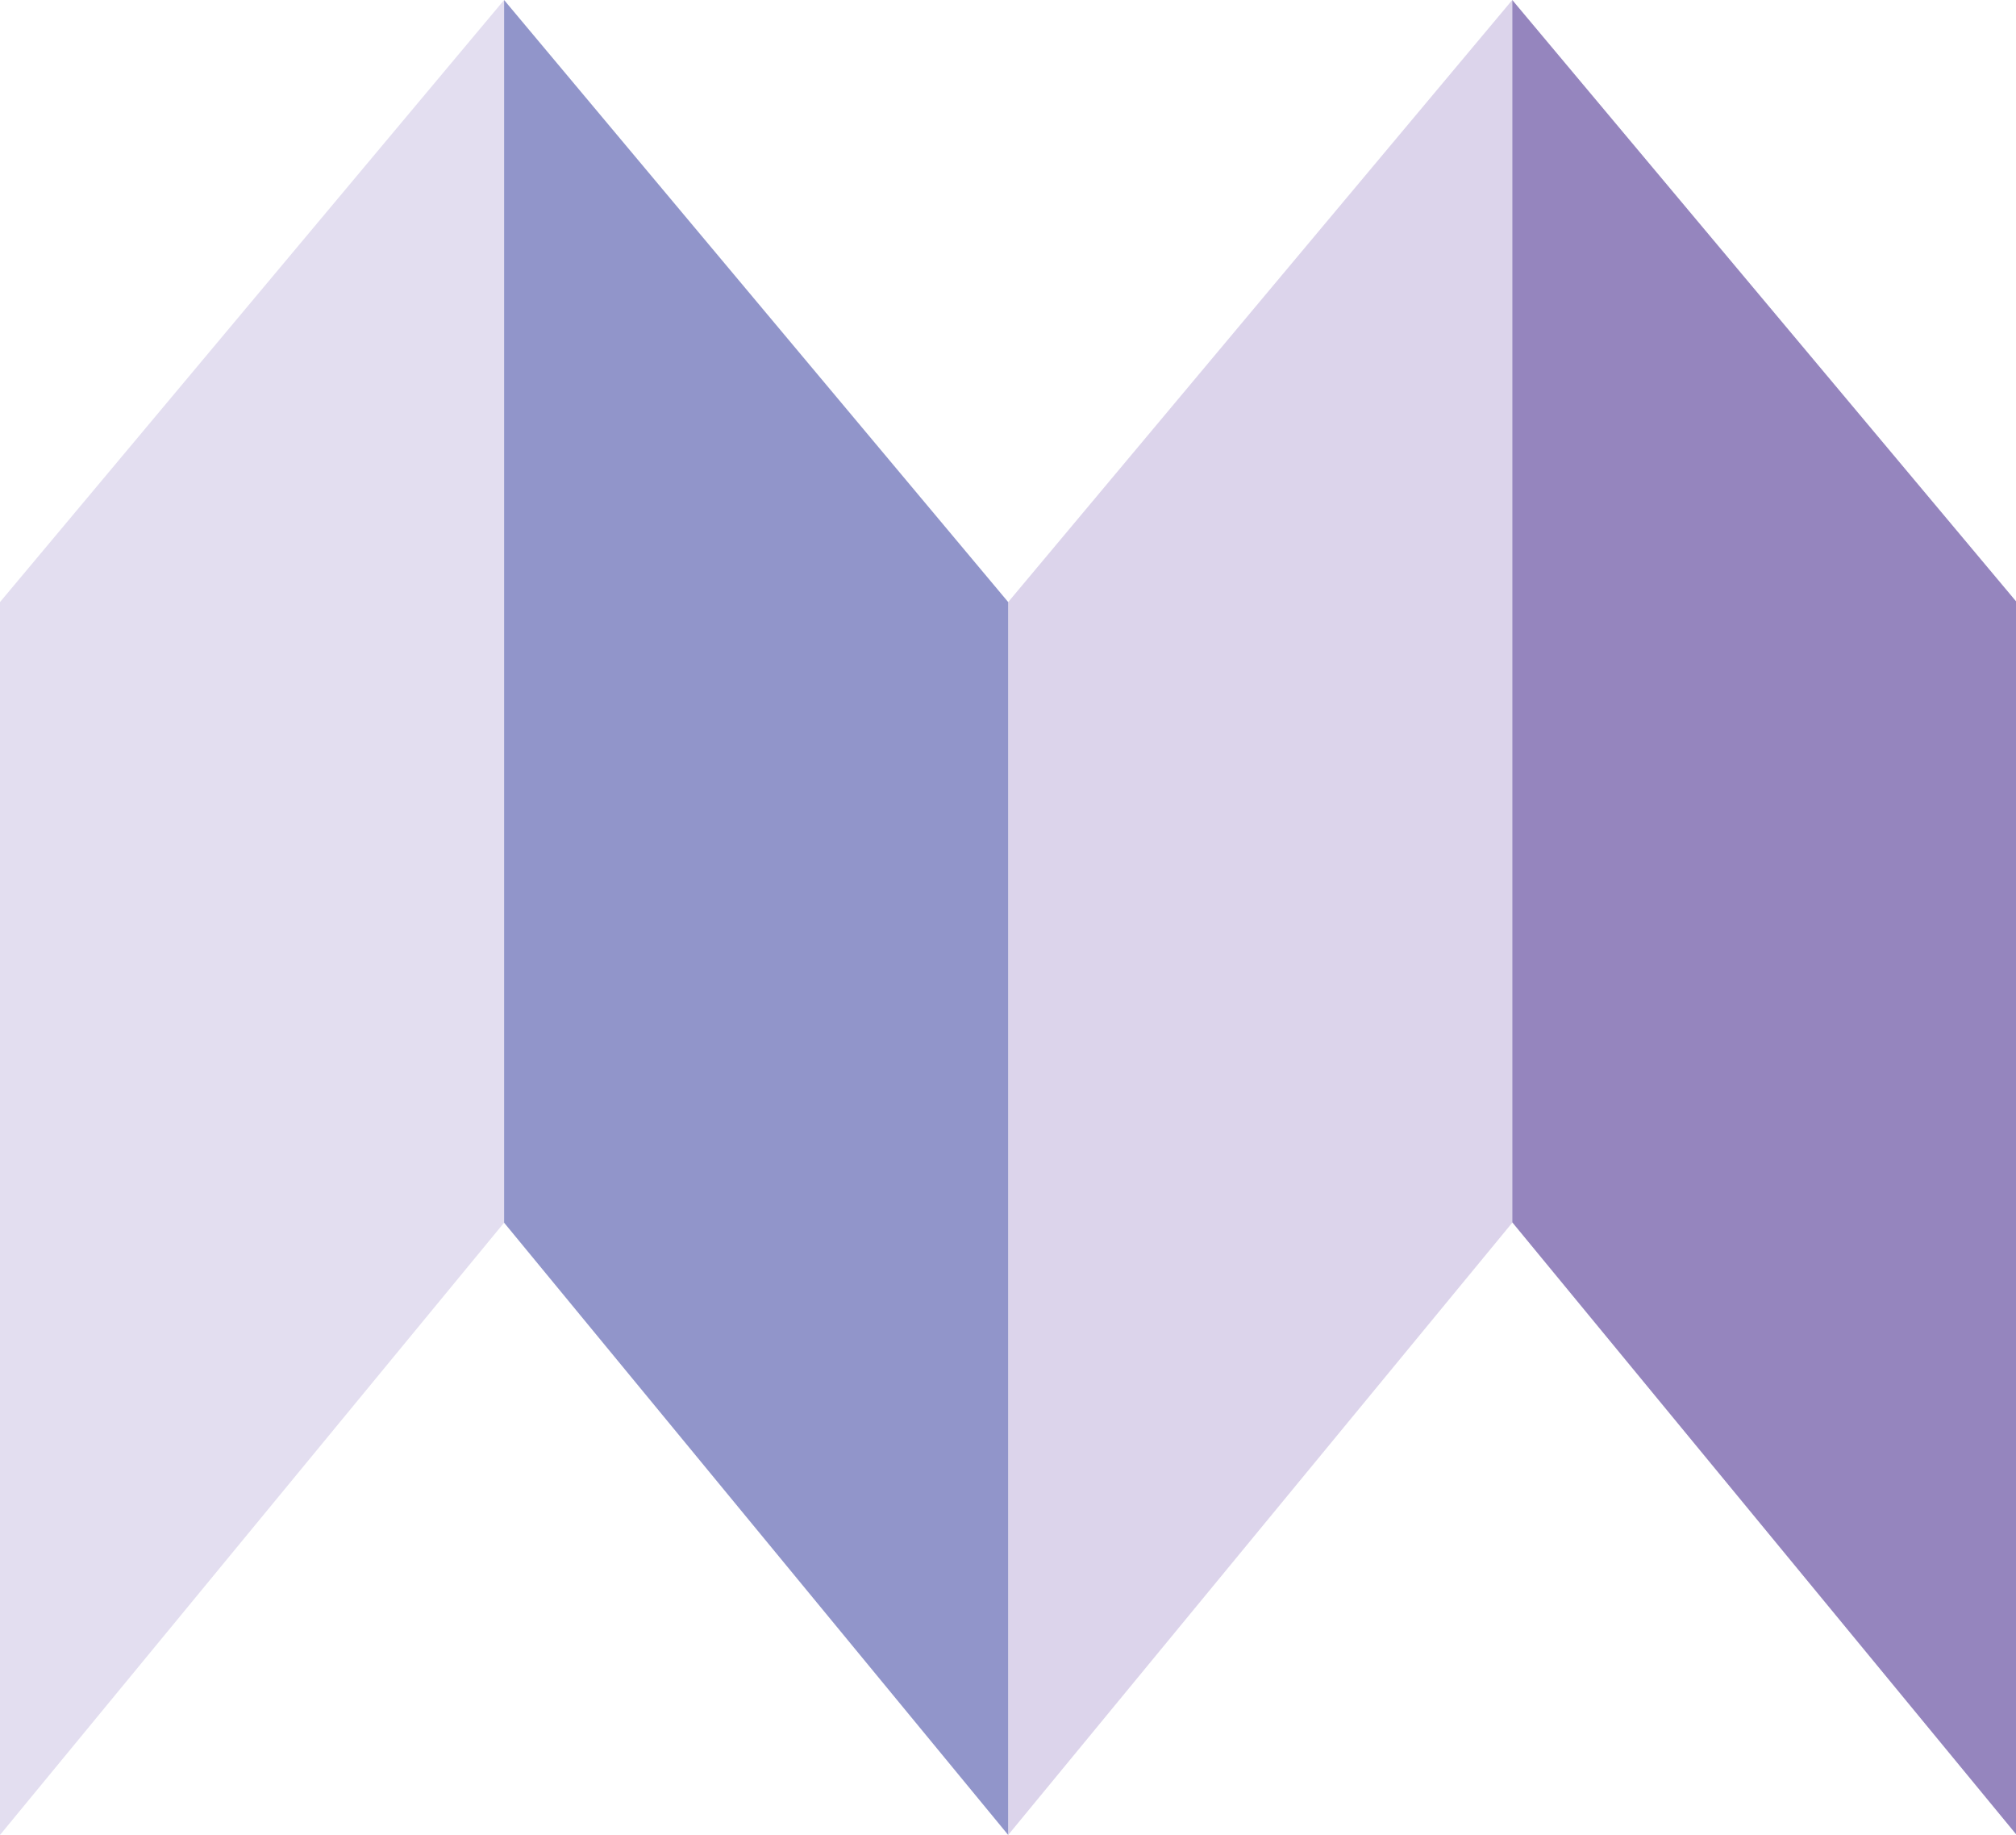
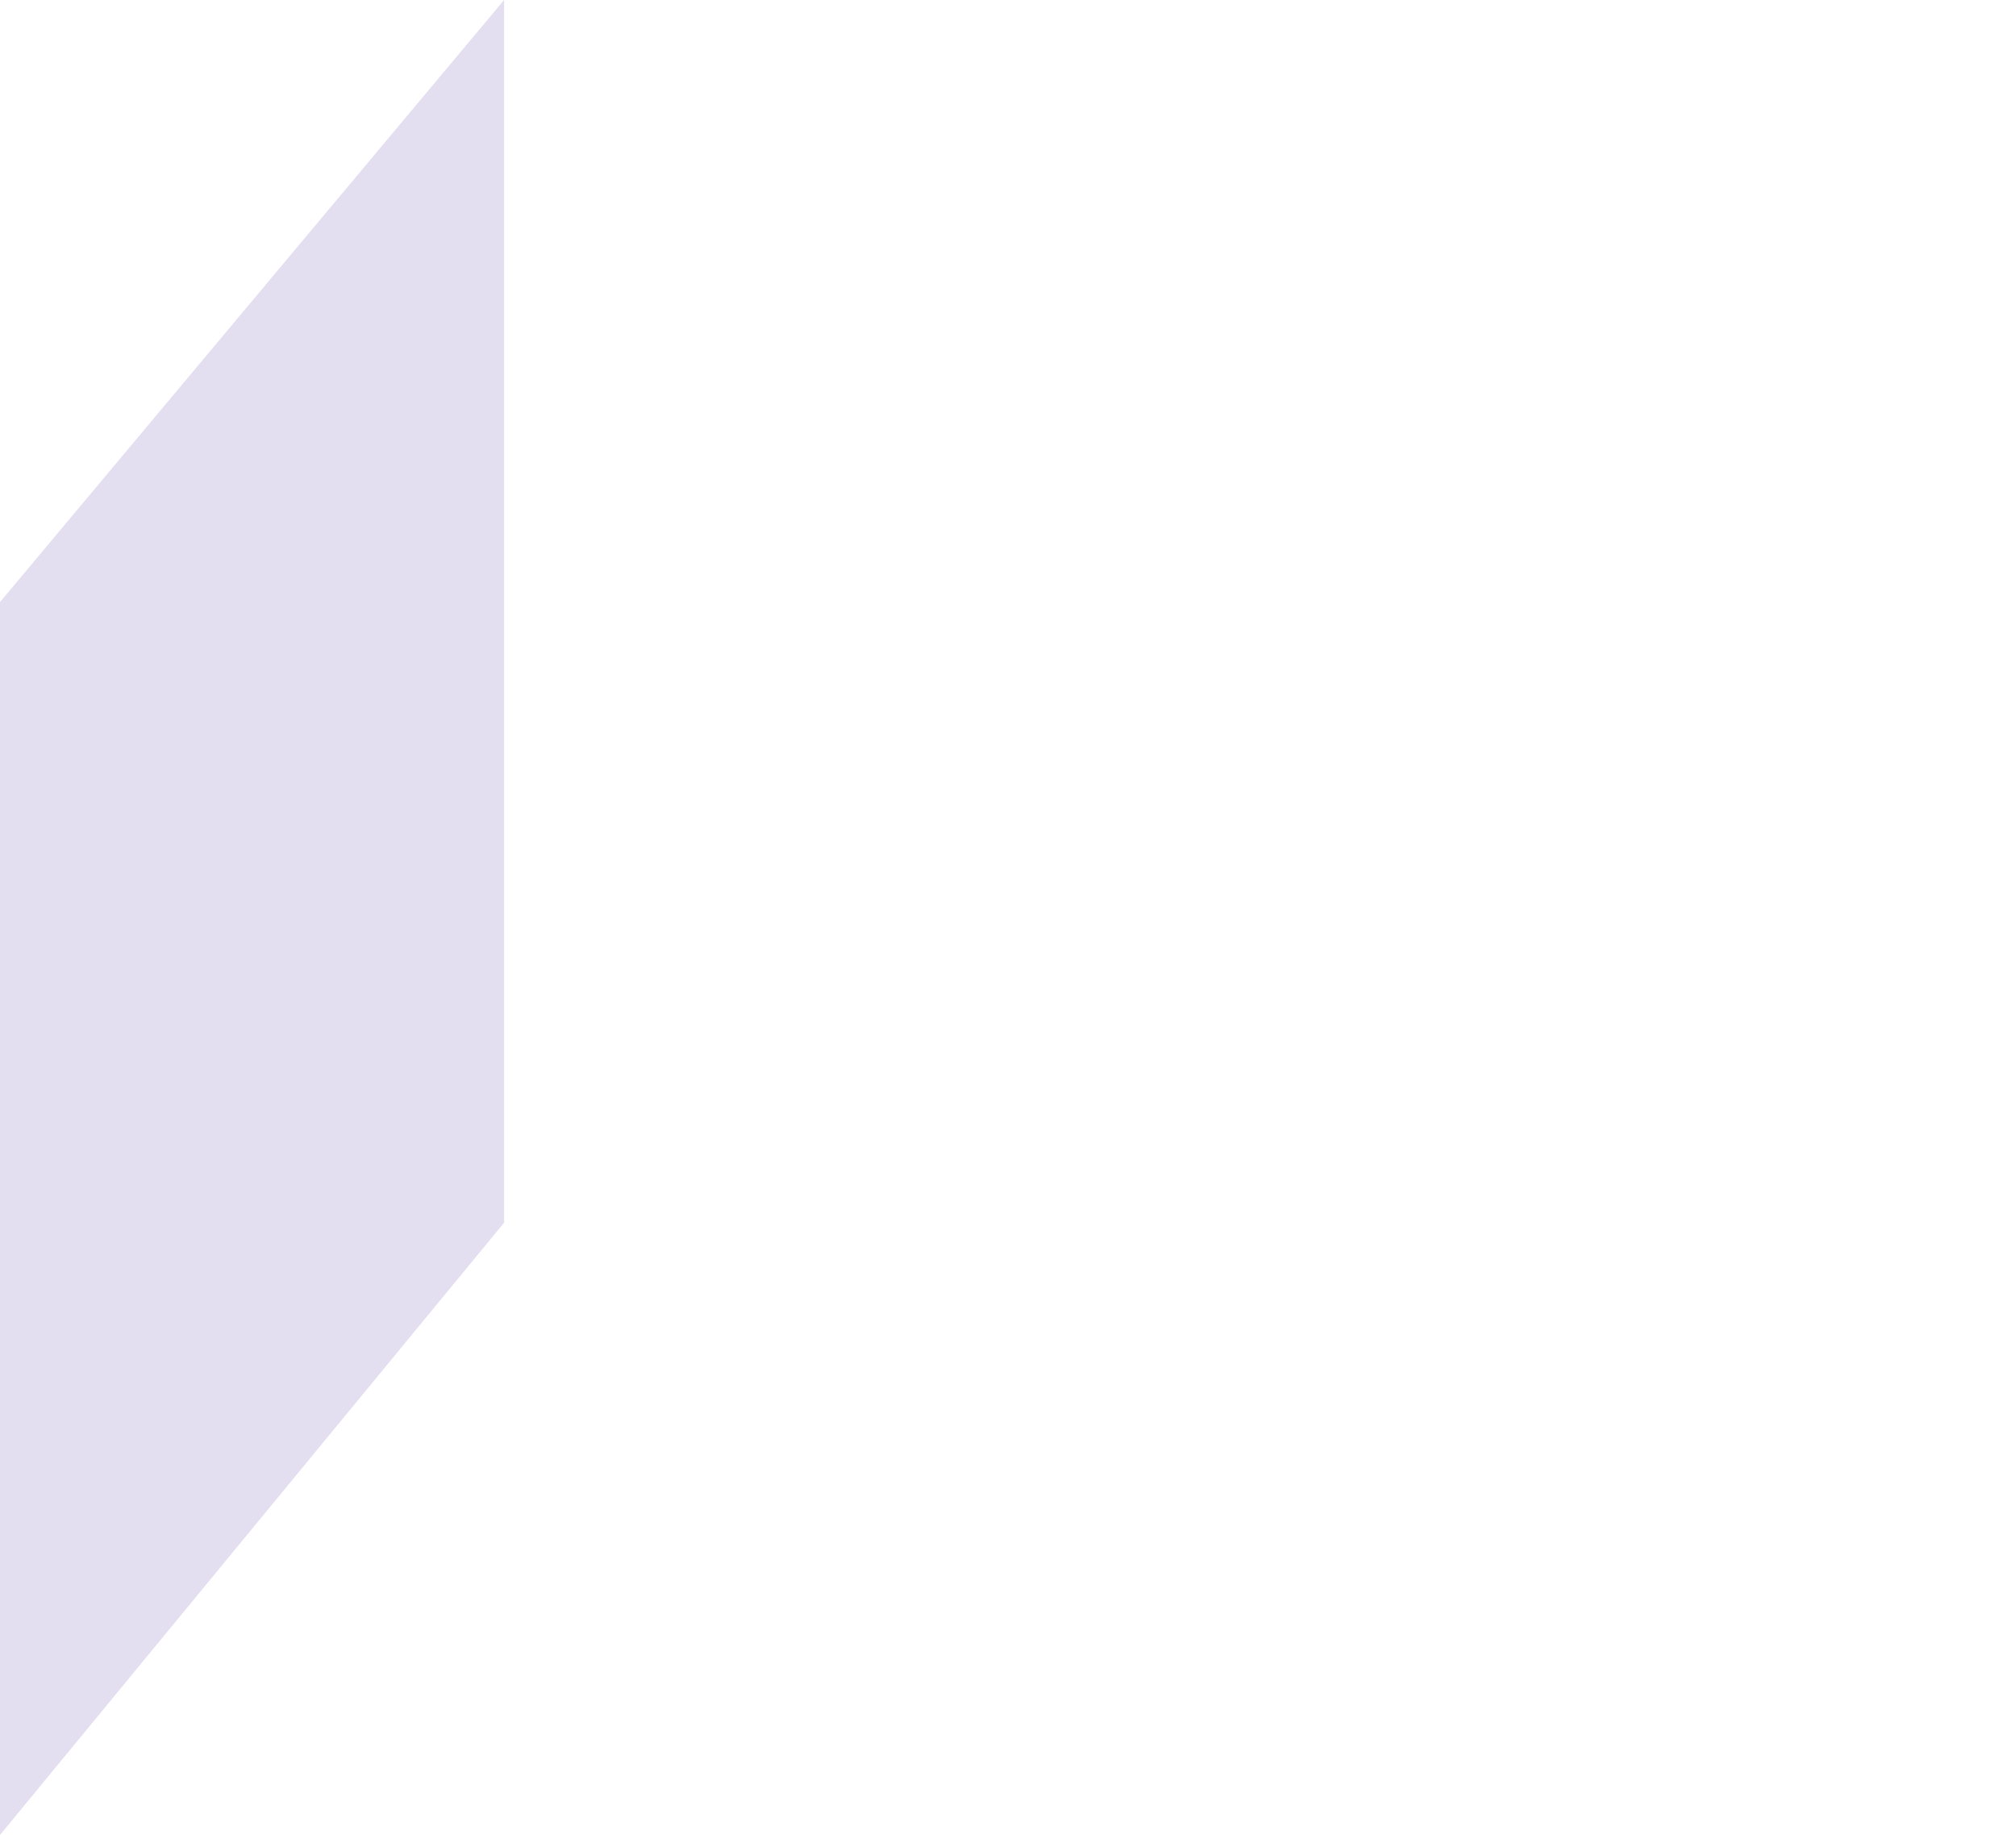
<svg xmlns="http://www.w3.org/2000/svg" id="Ebene_1" data-name="Ebene 1" version="1.1" viewBox="0 0 554.3 504.4">
  <defs>
    <style>
      .cls-1 {
        fill: #9585be;
      }

      .cls-1, .cls-2, .cls-3, .cls-4 {
        stroke-width: 0px;
      }

      .cls-2 {
        fill: #dcd4eb;
      }

      .cls-3 {
        fill: #e3def0;
      }

      .cls-4 {
        fill: #9195ca;
      }
    </style>
  </defs>
  <path class="cls-3" d="M138.6,336.1L0,504.4V165.5L138.6,0" />
-   <path class="cls-2" d="M415.8,336.1l-138.6,168.3V165.5L415.8,0" />
-   <path class="cls-4" d="M138.6,336.1l138.6,168.3V165.5L138.6,0" />
-   <path class="cls-1" d="M415.8,336l138.6,168.3V165.4L415.8,0" />
+   <path class="cls-2" d="M415.8,336.1V165.5L415.8,0" />
</svg>